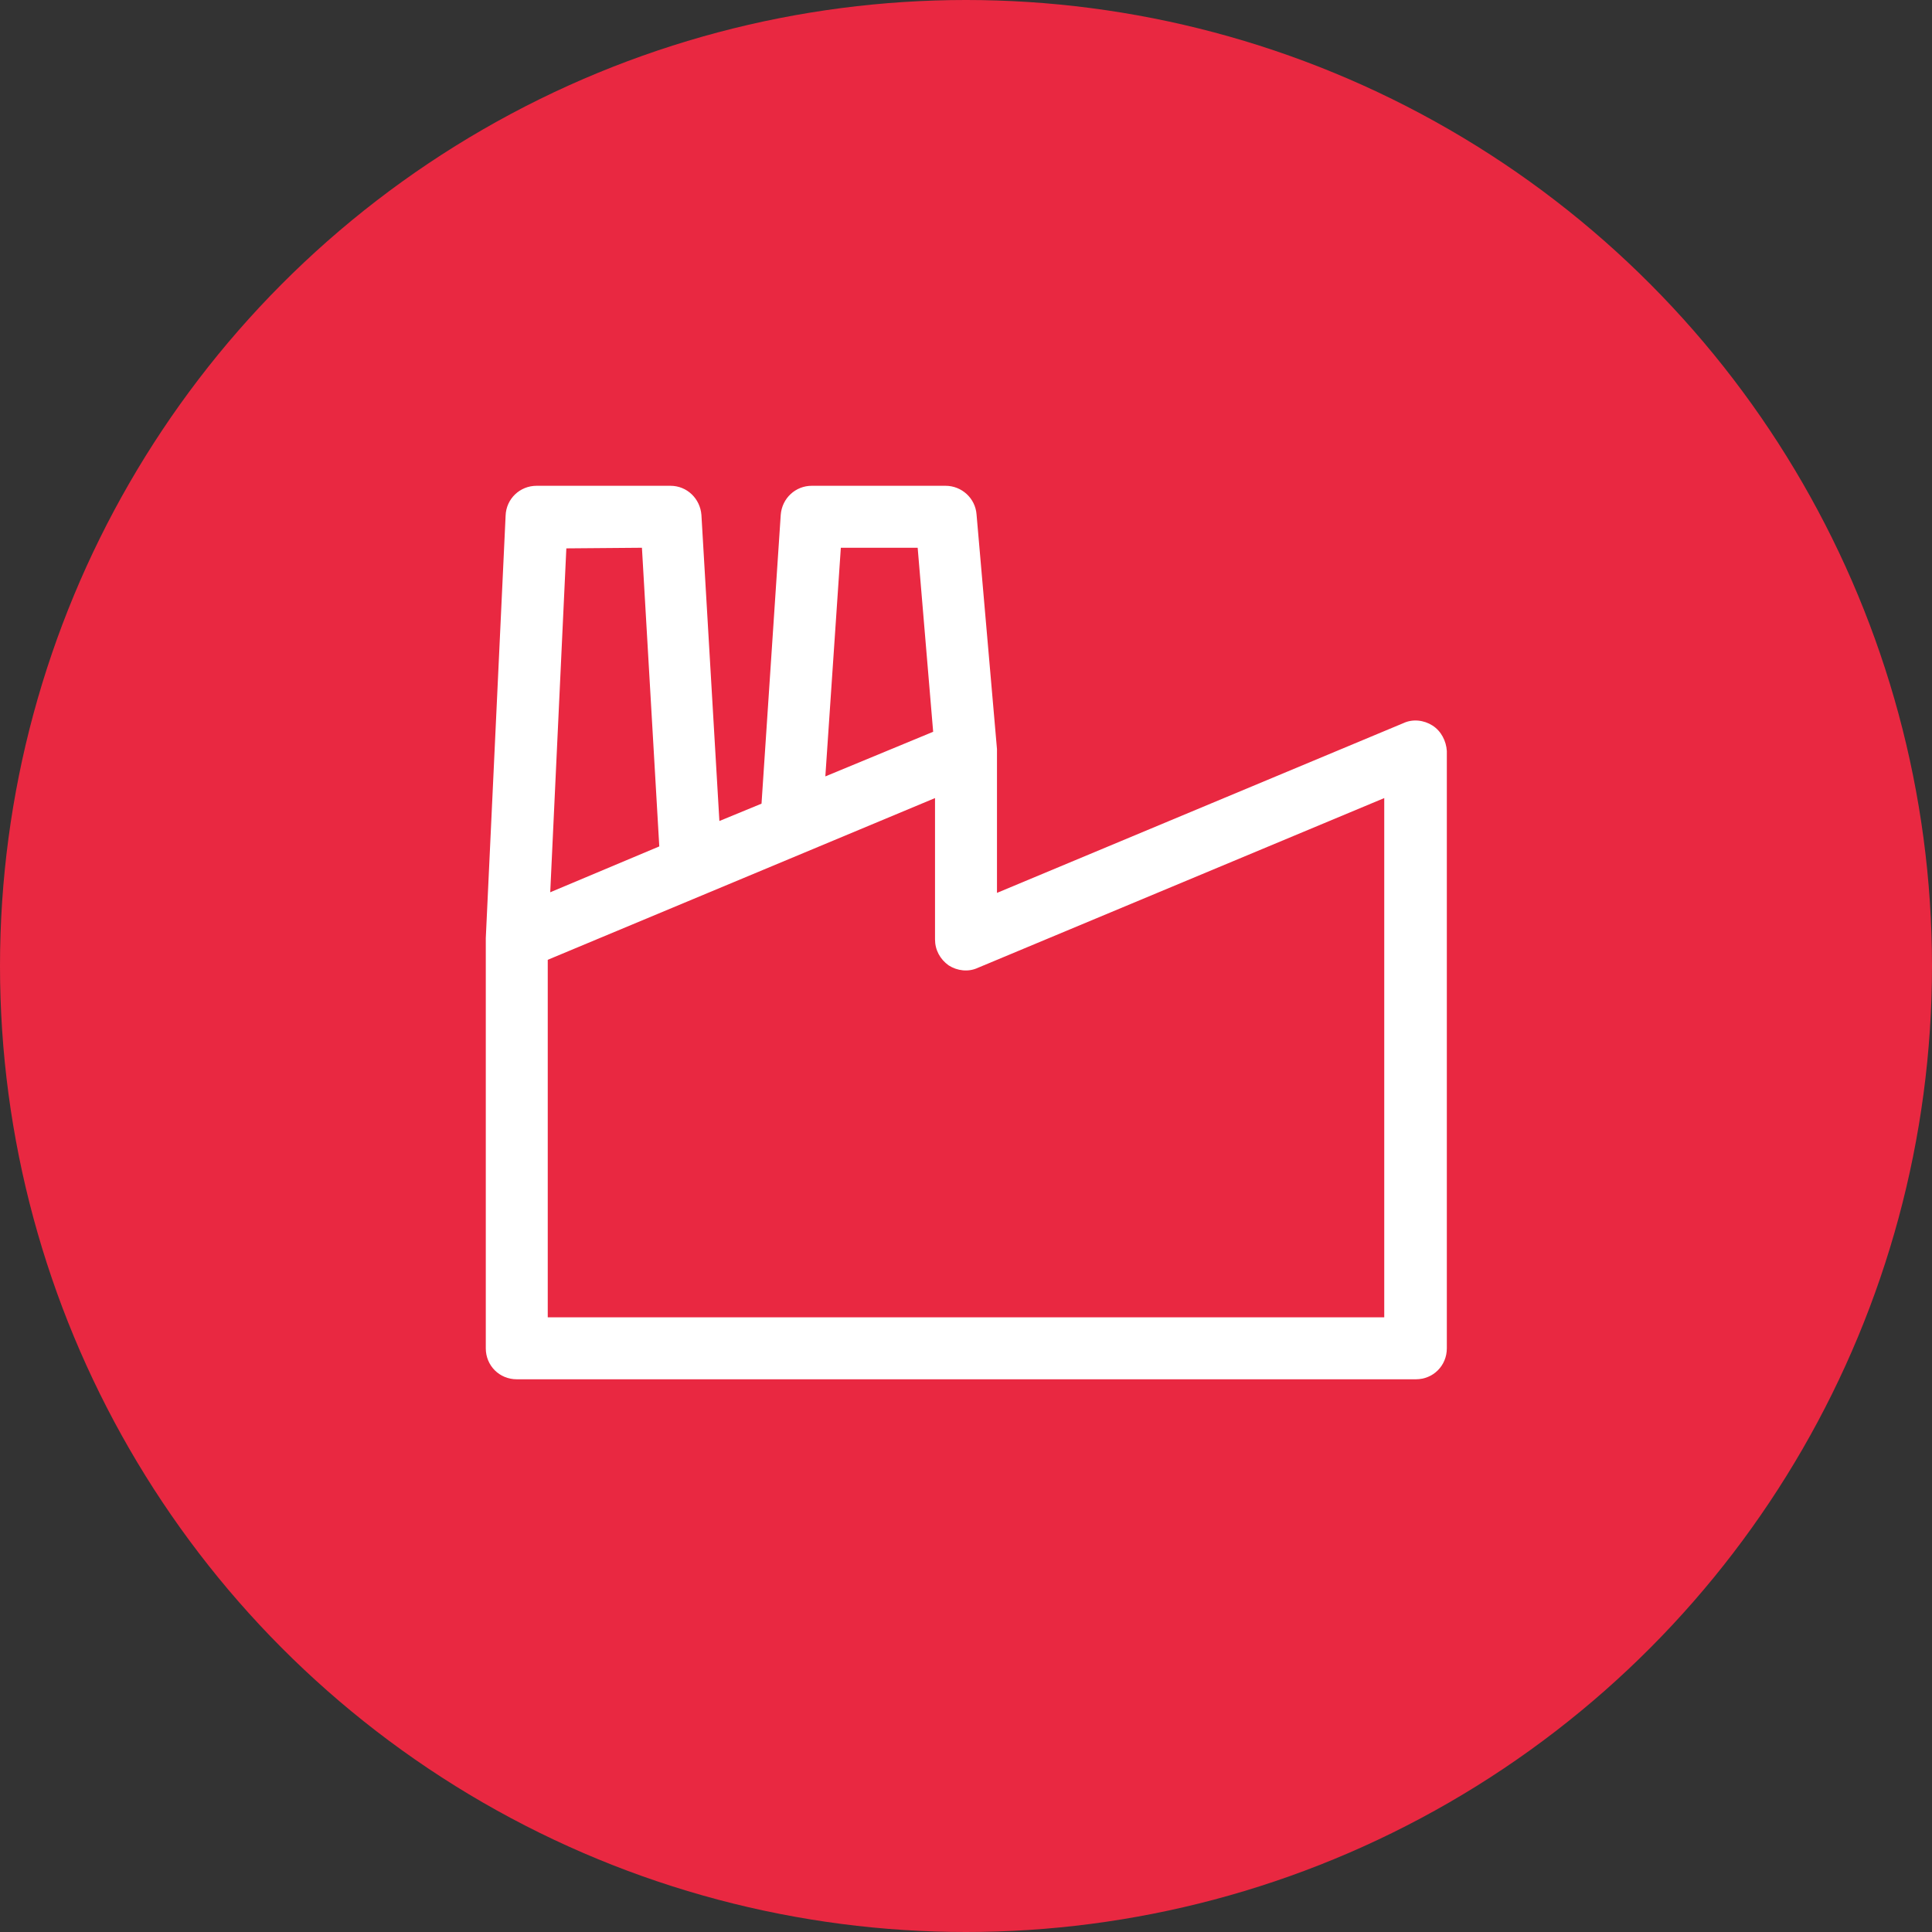
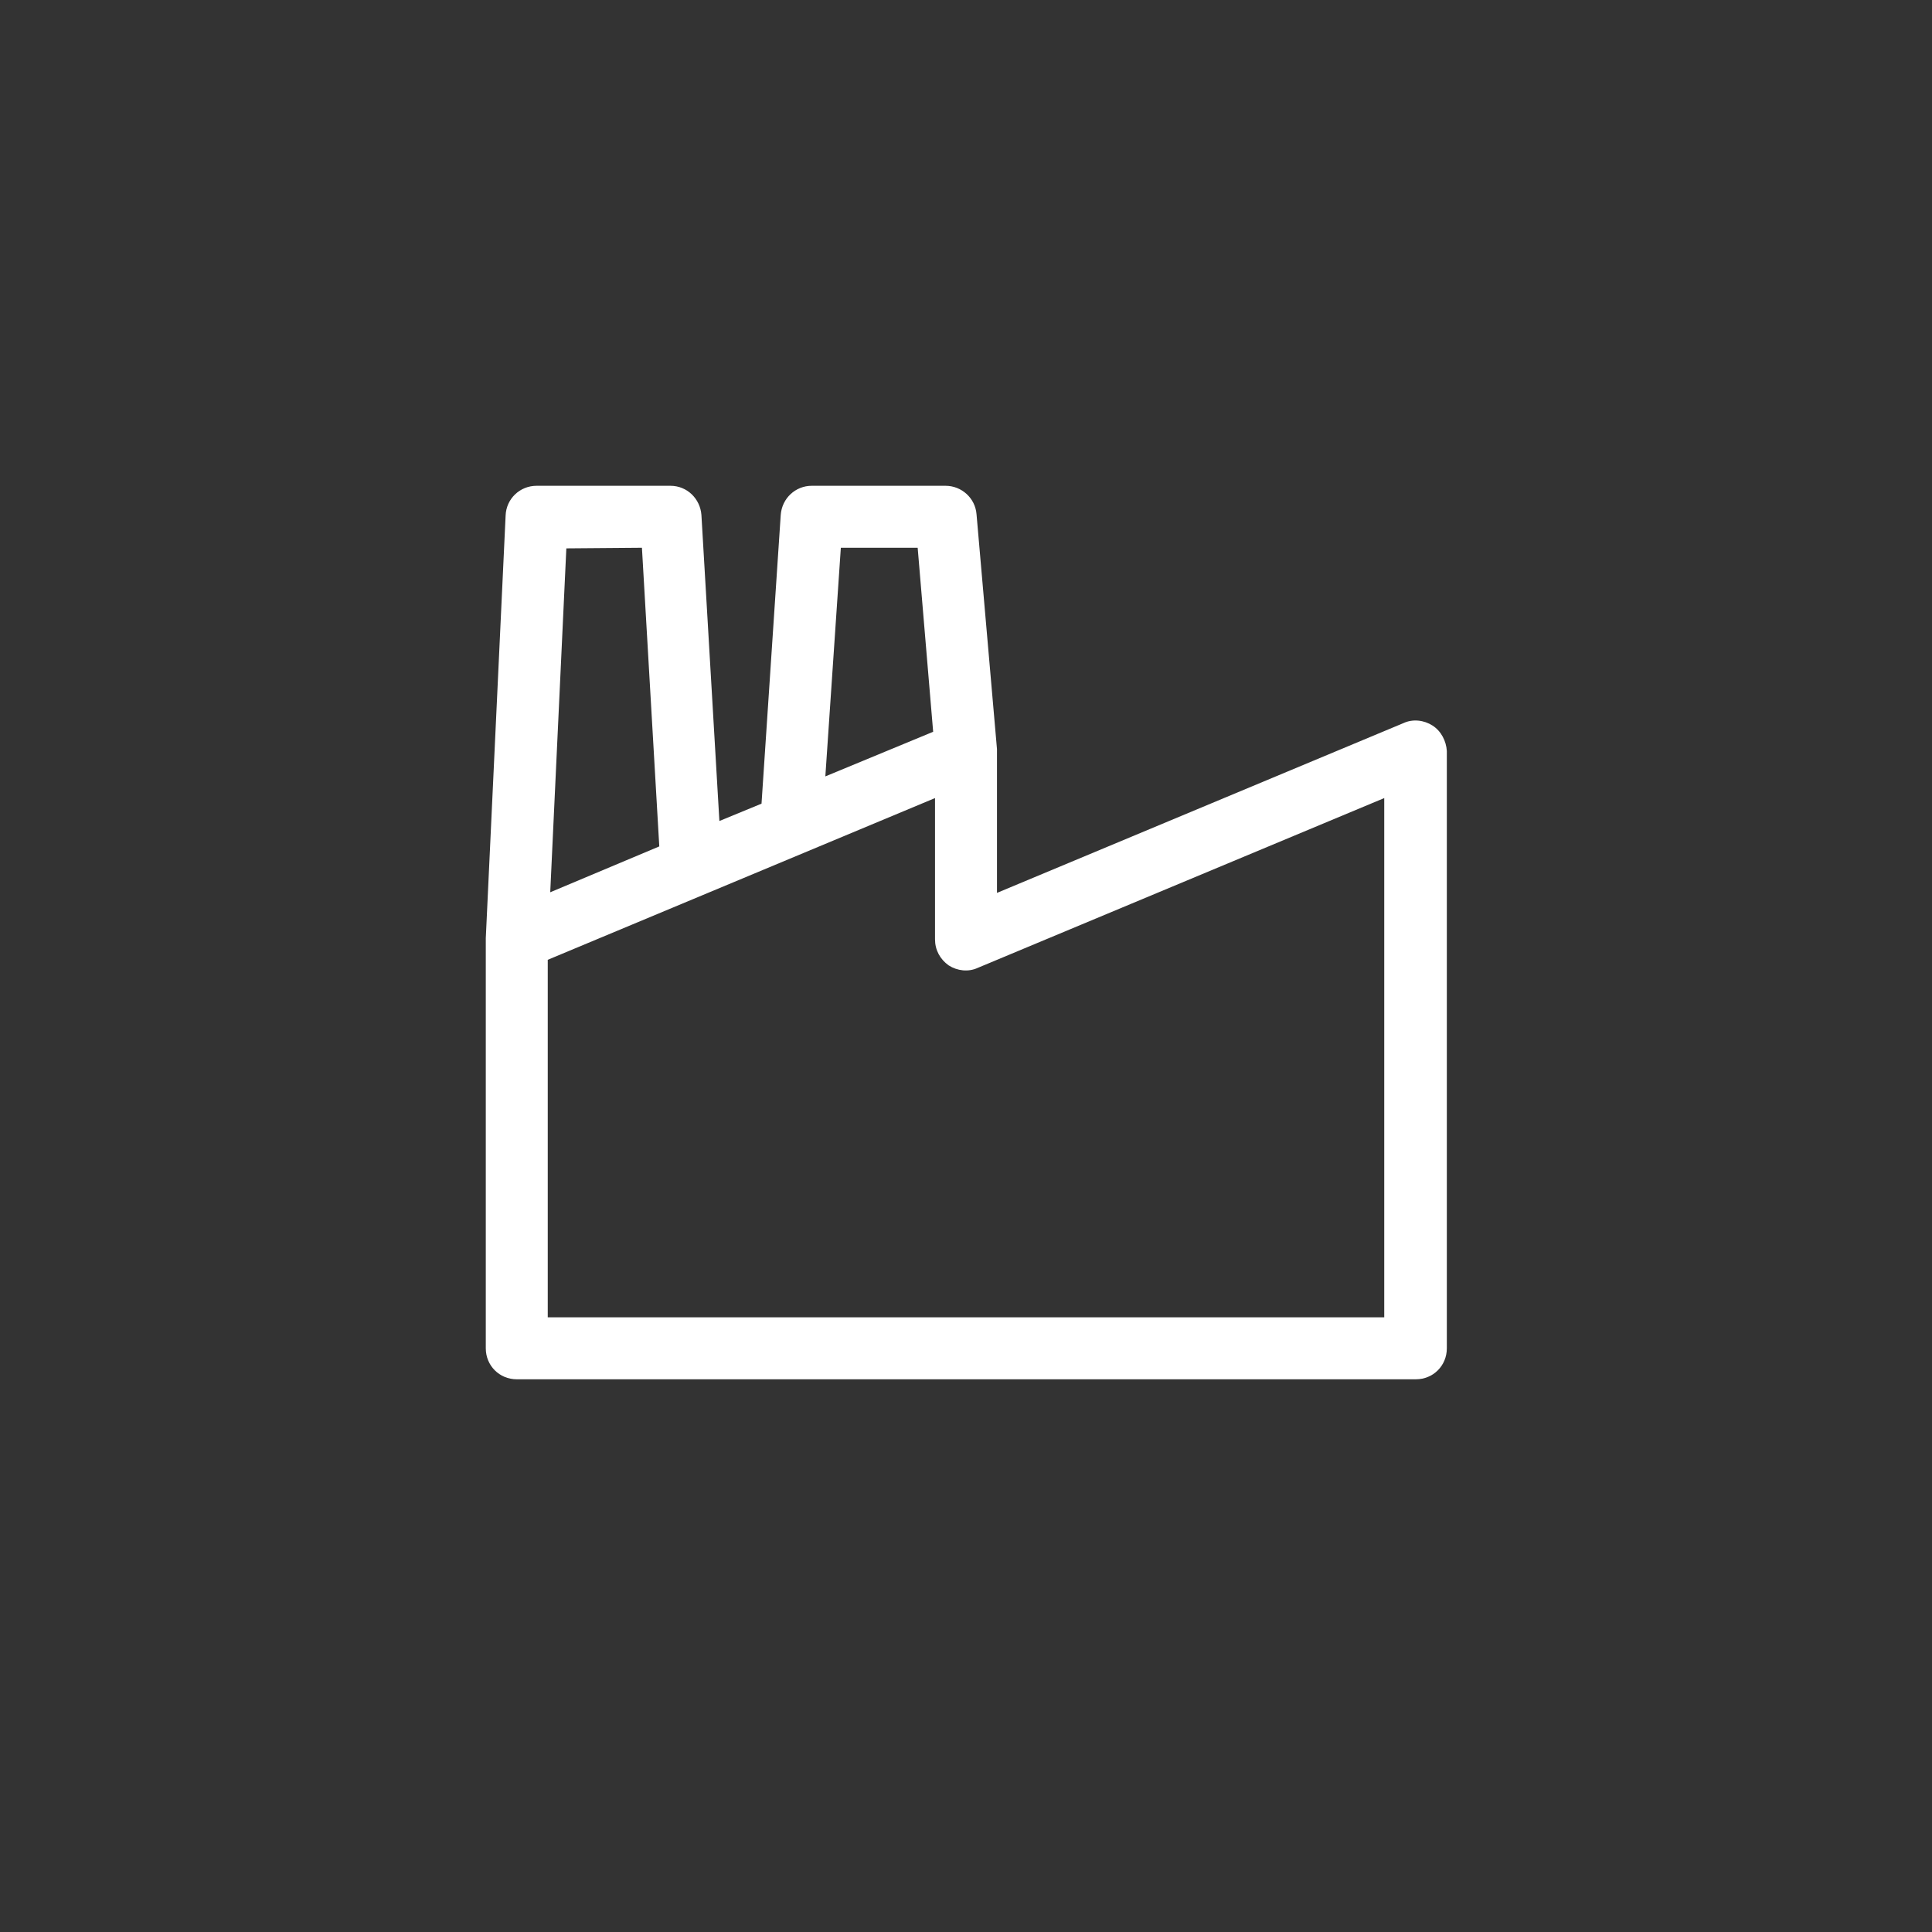
<svg xmlns="http://www.w3.org/2000/svg" version="1.1" id="building_x5F_factory_x5F_core_purple" x="0px" y="0px" viewBox="0 0 311.8 311.8" style="enable-background:new 0 0 311.8 311.8;" xml:space="preserve">
  <rect x="0" y="0" width="311.8" height="311.8" fill="#333333" stroke="none" />
  <style type="text/css">
	.st0{fill:#E92841;}
	.st1{fill:#FFFFFF;}
</style>
-   <circle class="st0" cx="155.9" cy="155.9" r="155.9" />
  <path class="st1" d="M231.2,117.1c-1.4-0.9-3.2-1.1-4.7-0.4l-65.6,27.4v-22.8c0-0.1,0-0.2,0-0.3v-0.1L157.6,83  c-0.2-2.6-2.4-4.6-5-4.6H131c-2.6,0-4.8,2-5,4.7l-3.1,46.6l-6.8,2.8l-2.9-49.4c-0.2-2.6-2.3-4.7-5-4.7H86.6c-2.7,0-4.9,2.1-5,4.8  l-3.2,68.2v0.1c0,0.1,0,0.1,0,0.1v66c0,2.8,2.2,5,5,5h145.1c2.8,0,5-2.2,5-5v-96.4C233.4,119.6,232.6,118,231.2,117.1z M135.7,88.4  h12.4l2.5,29.7l-17.4,7.2L135.7,88.4z M103.6,88.4l2.8,48.2L88.8,144l2.6-55.5L103.6,88.4L103.6,88.4z M223.4,212.6h-135v-57.7  l62.5-26.1v22.8c0,1.7,0.8,3.2,2.2,4.2c1.4,0.9,3.2,1.1,4.7,0.4l65.6-27.4V212.6L223.4,212.6z" />
</svg>